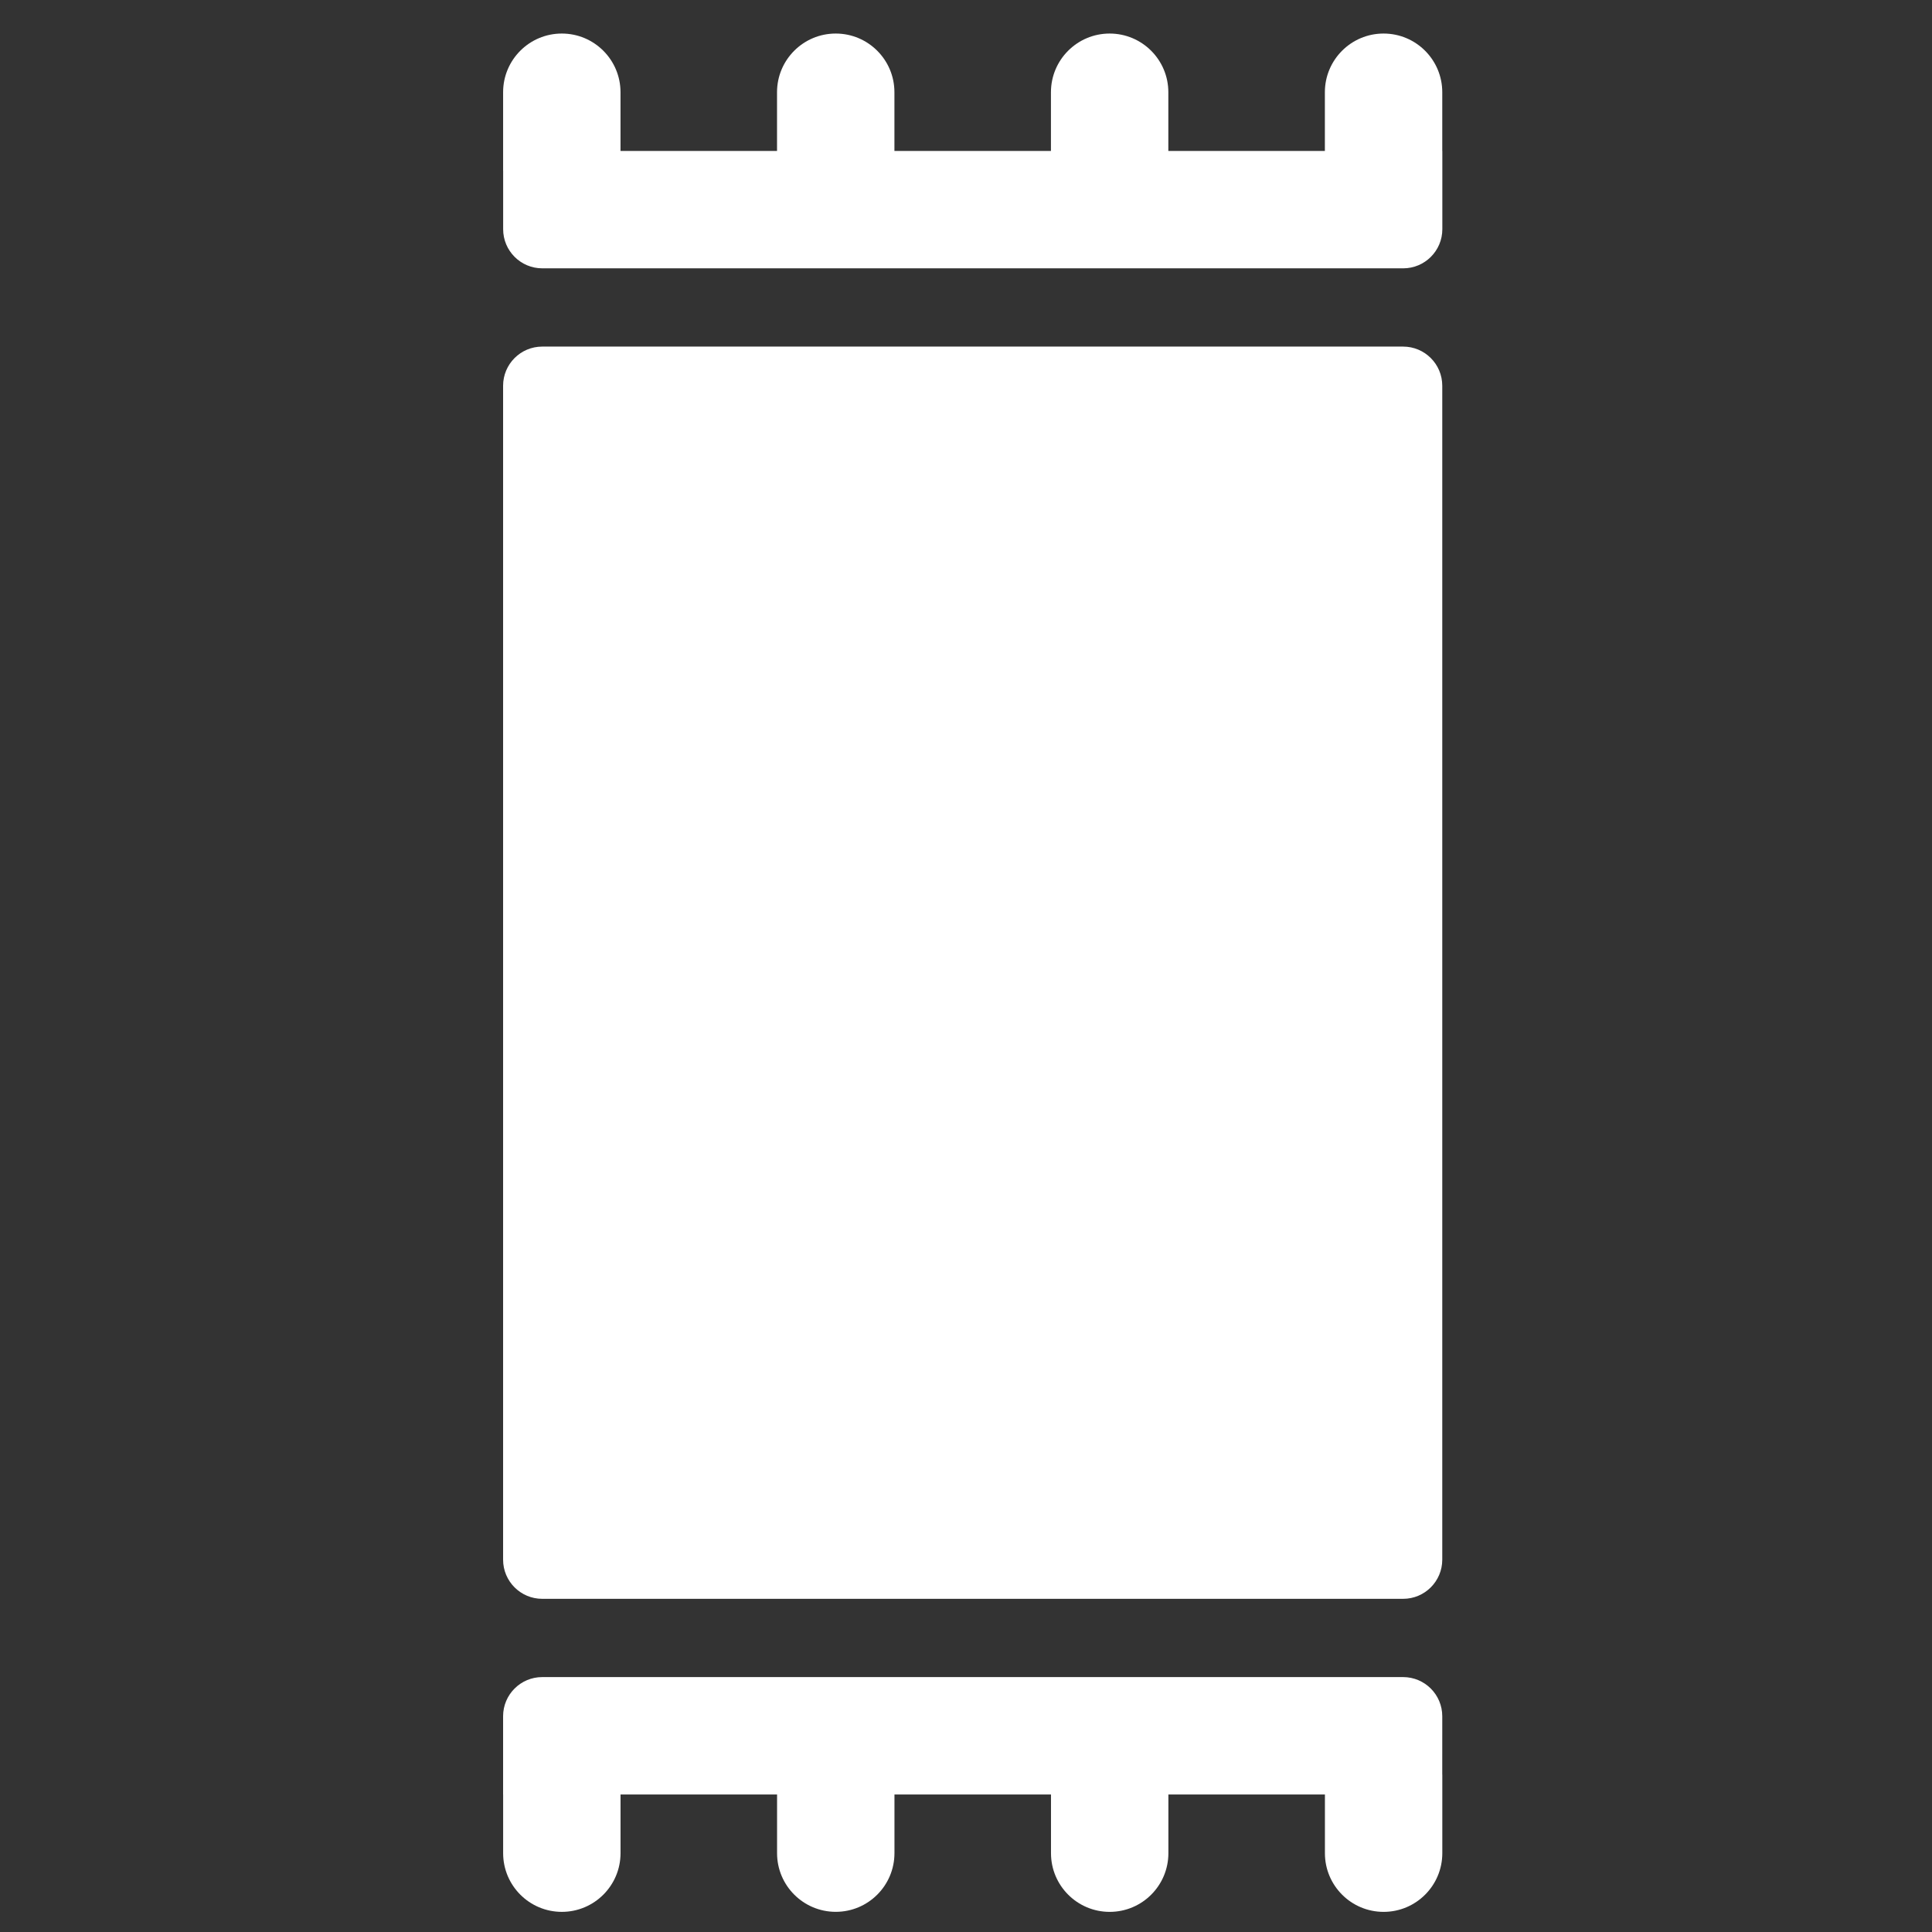
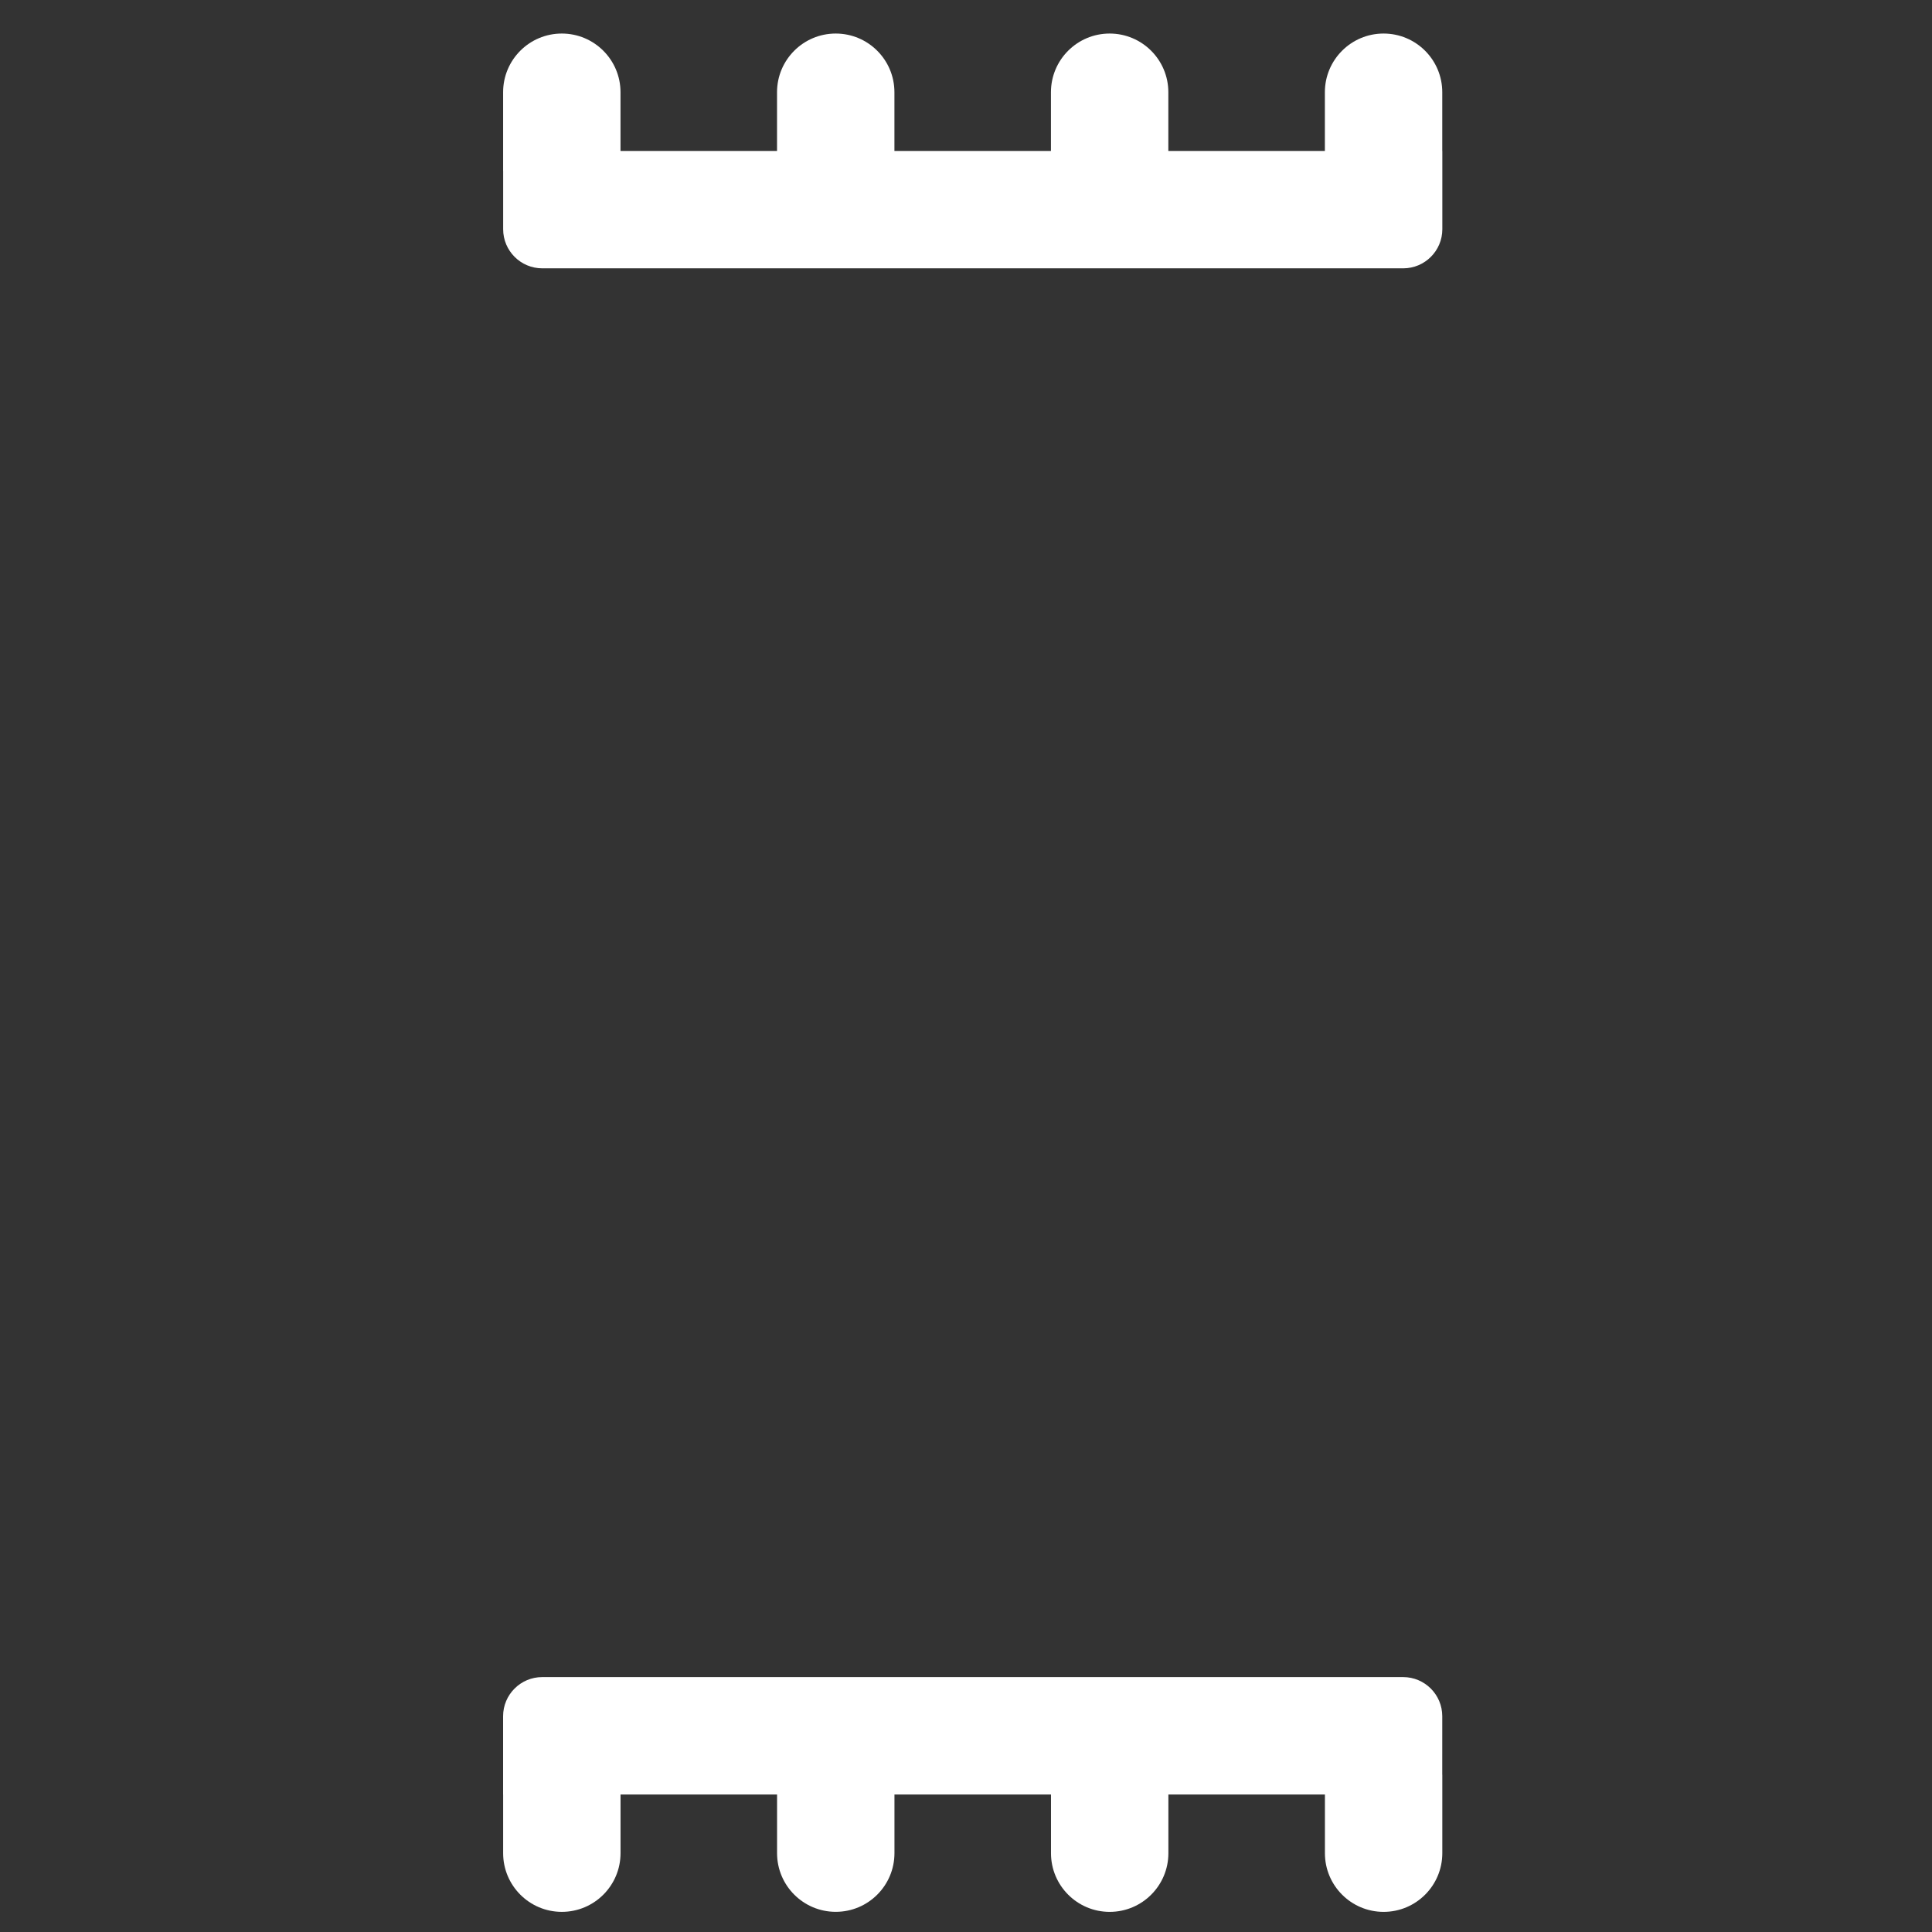
<svg xmlns="http://www.w3.org/2000/svg" version="1.1" id="Layer_1" x="0px" y="0px" width="144px" height="144px" viewBox="0 0 144 144" enable-background="new 0 0 144 144" xml:space="preserve">
  <rect x="0" y="0" width="144" height="144" fill="#333333" stroke="none" />
  <g>
-     <path fill="#FFFFFF" d="M40.415,25.833h64.166c1.61,0,2.917,1.305,2.917,2.917v87.5c0,1.611-1.307,2.917-2.917,2.917H40.415   c-1.611,0-2.917-1.306-2.917-2.917v-87.5C37.499,27.139,38.804,25.833,40.415,25.833z" />
    <path fill="#FFFFFF" d="M107.498,11.25V6.875c0-2.416-1.958-4.375-4.375-4.375c-2.415,0-4.375,1.959-4.375,4.375v4.375H87.081   V6.875c0-2.416-1.957-4.375-4.375-4.375c-2.415,0-4.375,1.959-4.375,4.375v4.375H66.665V6.875c0-2.416-1.958-4.375-4.375-4.375   c-2.416,0-4.375,1.959-4.375,4.375v4.375H46.249V6.875c0-2.416-1.958-4.375-4.375-4.375s-4.375,1.959-4.375,4.375v5.833   l0.003,0.041v4.334c0,1.611,1.306,2.917,2.917,2.917l0,0h64.167c1.609,0,2.917-1.306,2.917-2.917V11.25H107.498z M107.498,127.917   c0-1.61-1.307-2.917-2.917-2.917H40.415c-1.611,0-2.917,1.307-2.917,2.917v5.833h0.003v4.375c0.001,2.416,1.959,4.375,4.376,4.374   c2.416-0.001,4.373-1.959,4.374-4.374v-4.375h11.667v4.375c0.001,2.416,1.961,4.374,4.377,4.372   c2.415-0.001,4.371-1.958,4.373-4.372v-4.375h11.667v4.375c0,2.416,1.958,4.375,4.375,4.375c2.416,0,4.375-1.959,4.375-4.375   v-4.375h11.667v4.375c0,2.416,1.958,4.375,4.375,4.375c2.415,0,4.375-1.959,4.375-4.375v-5.833l-0.004-0.041V127.917z" />
  </g>
</svg>